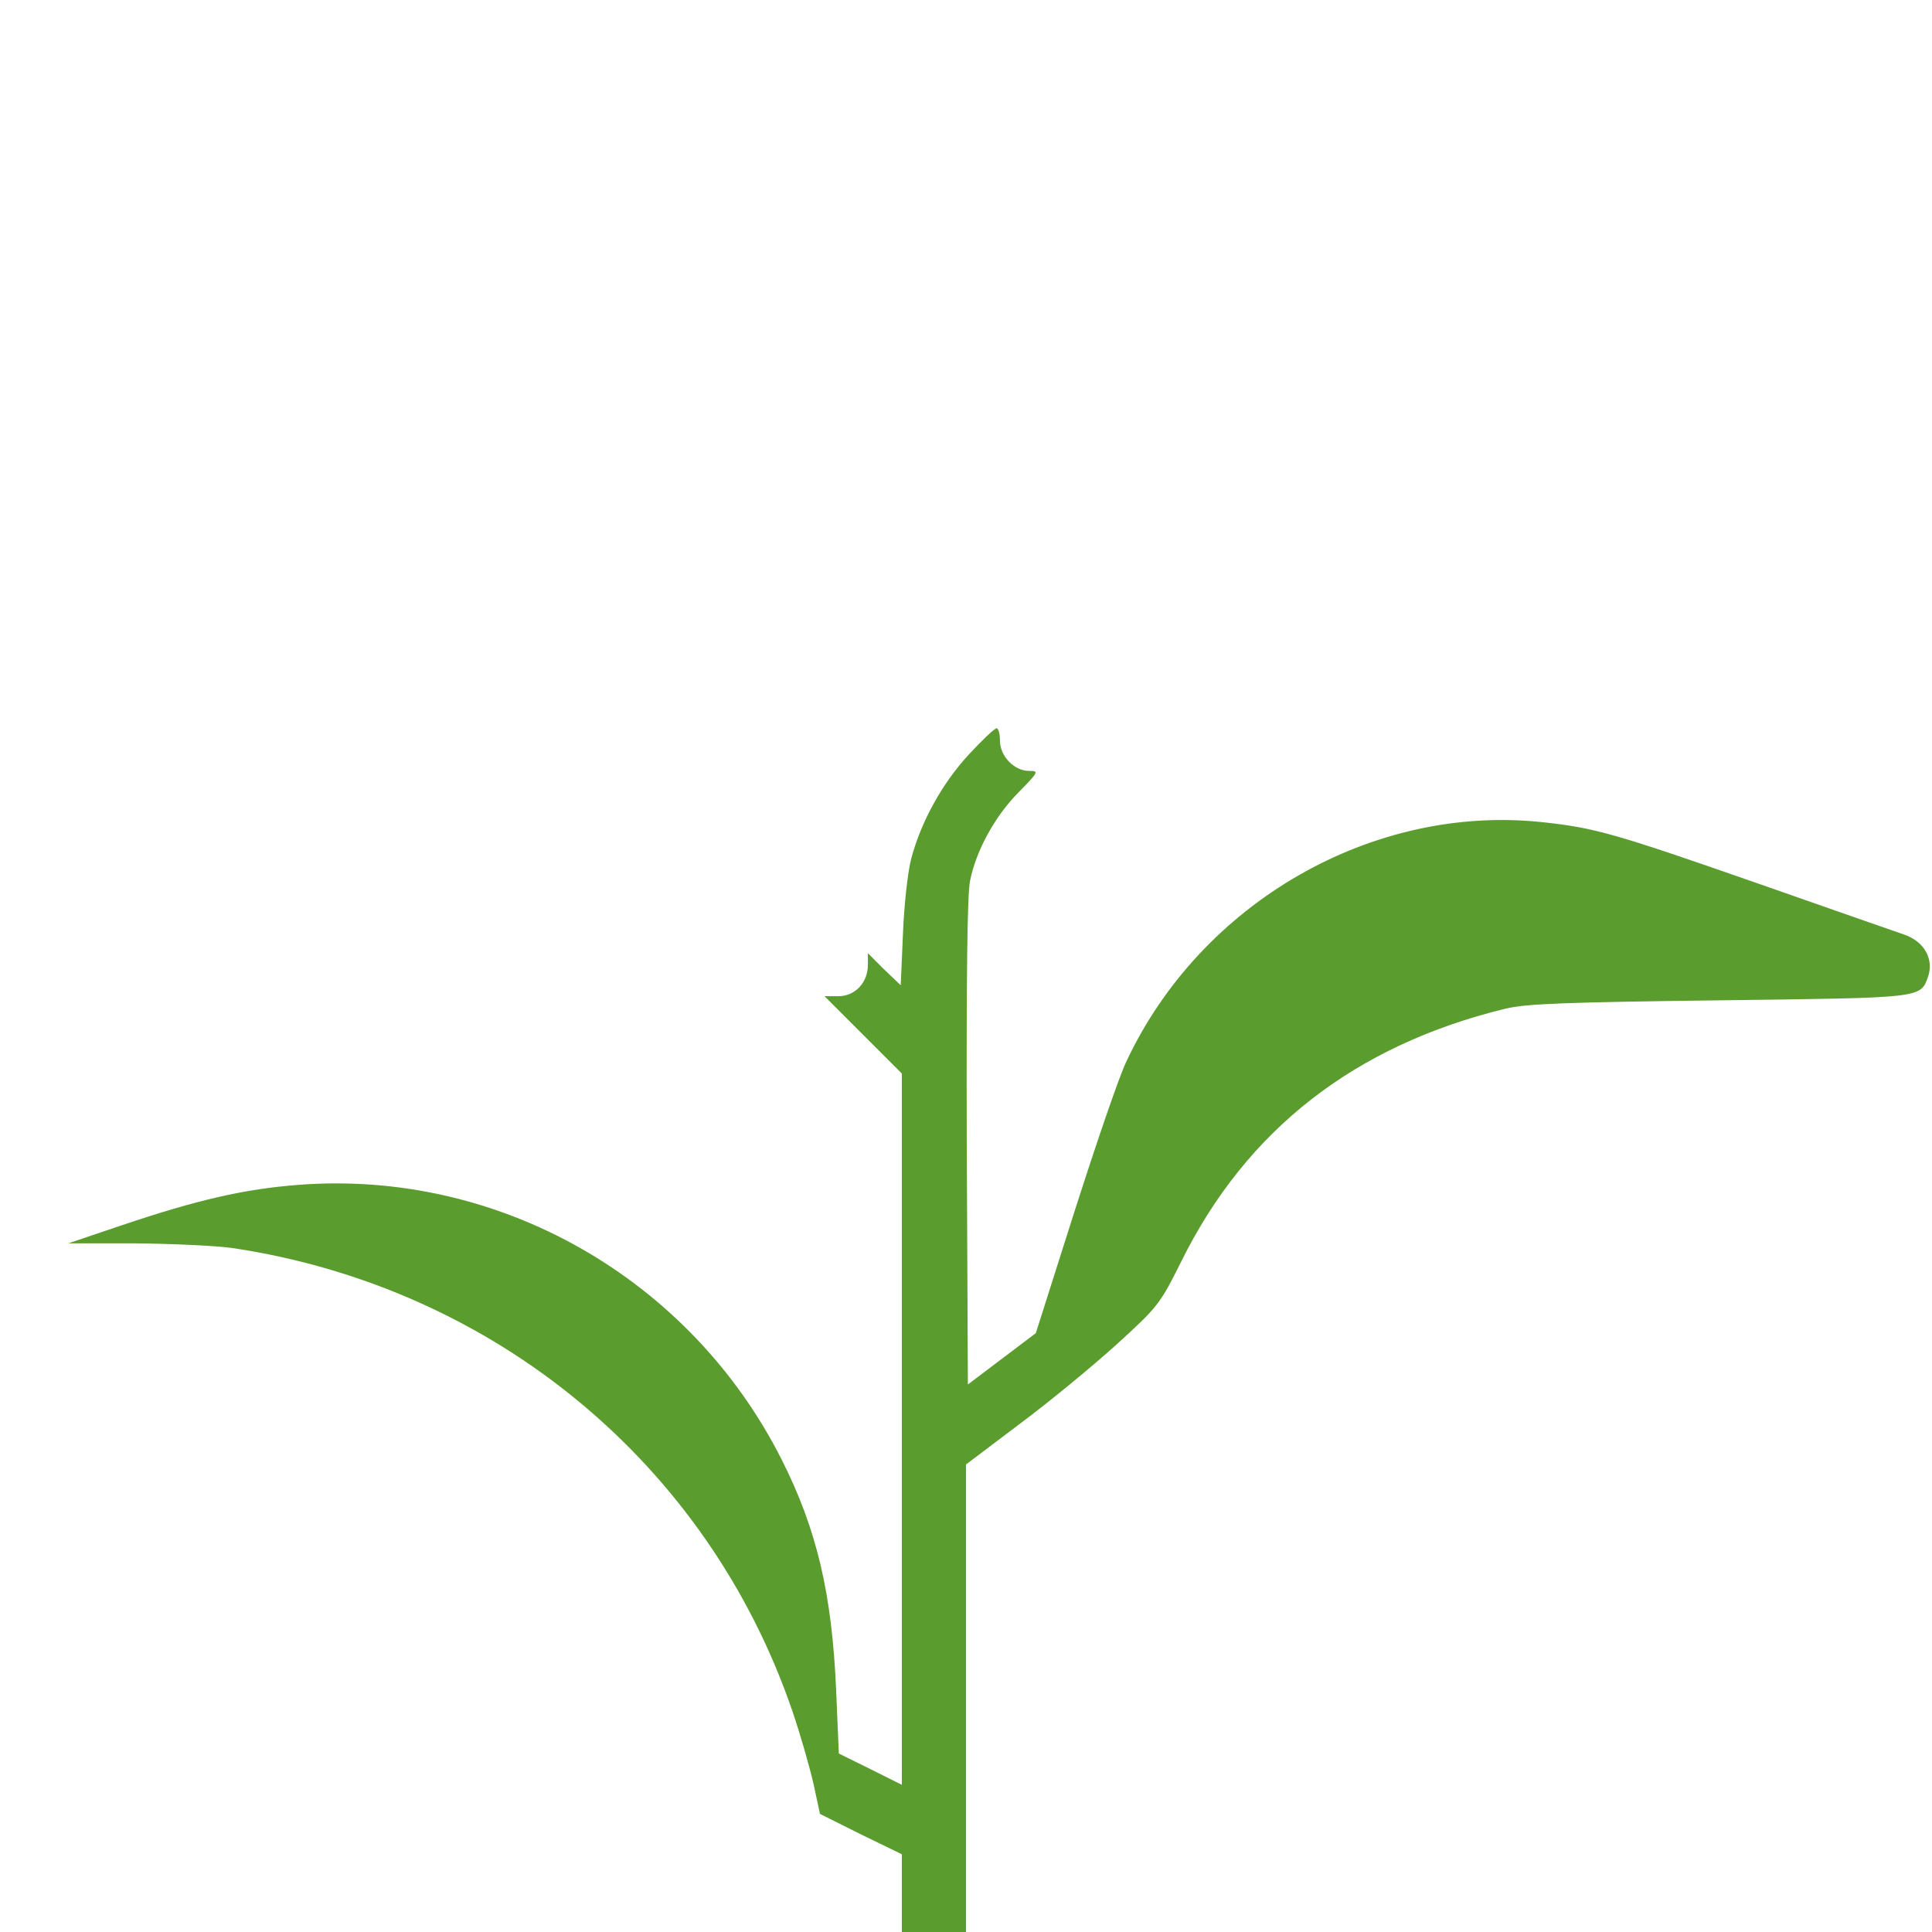
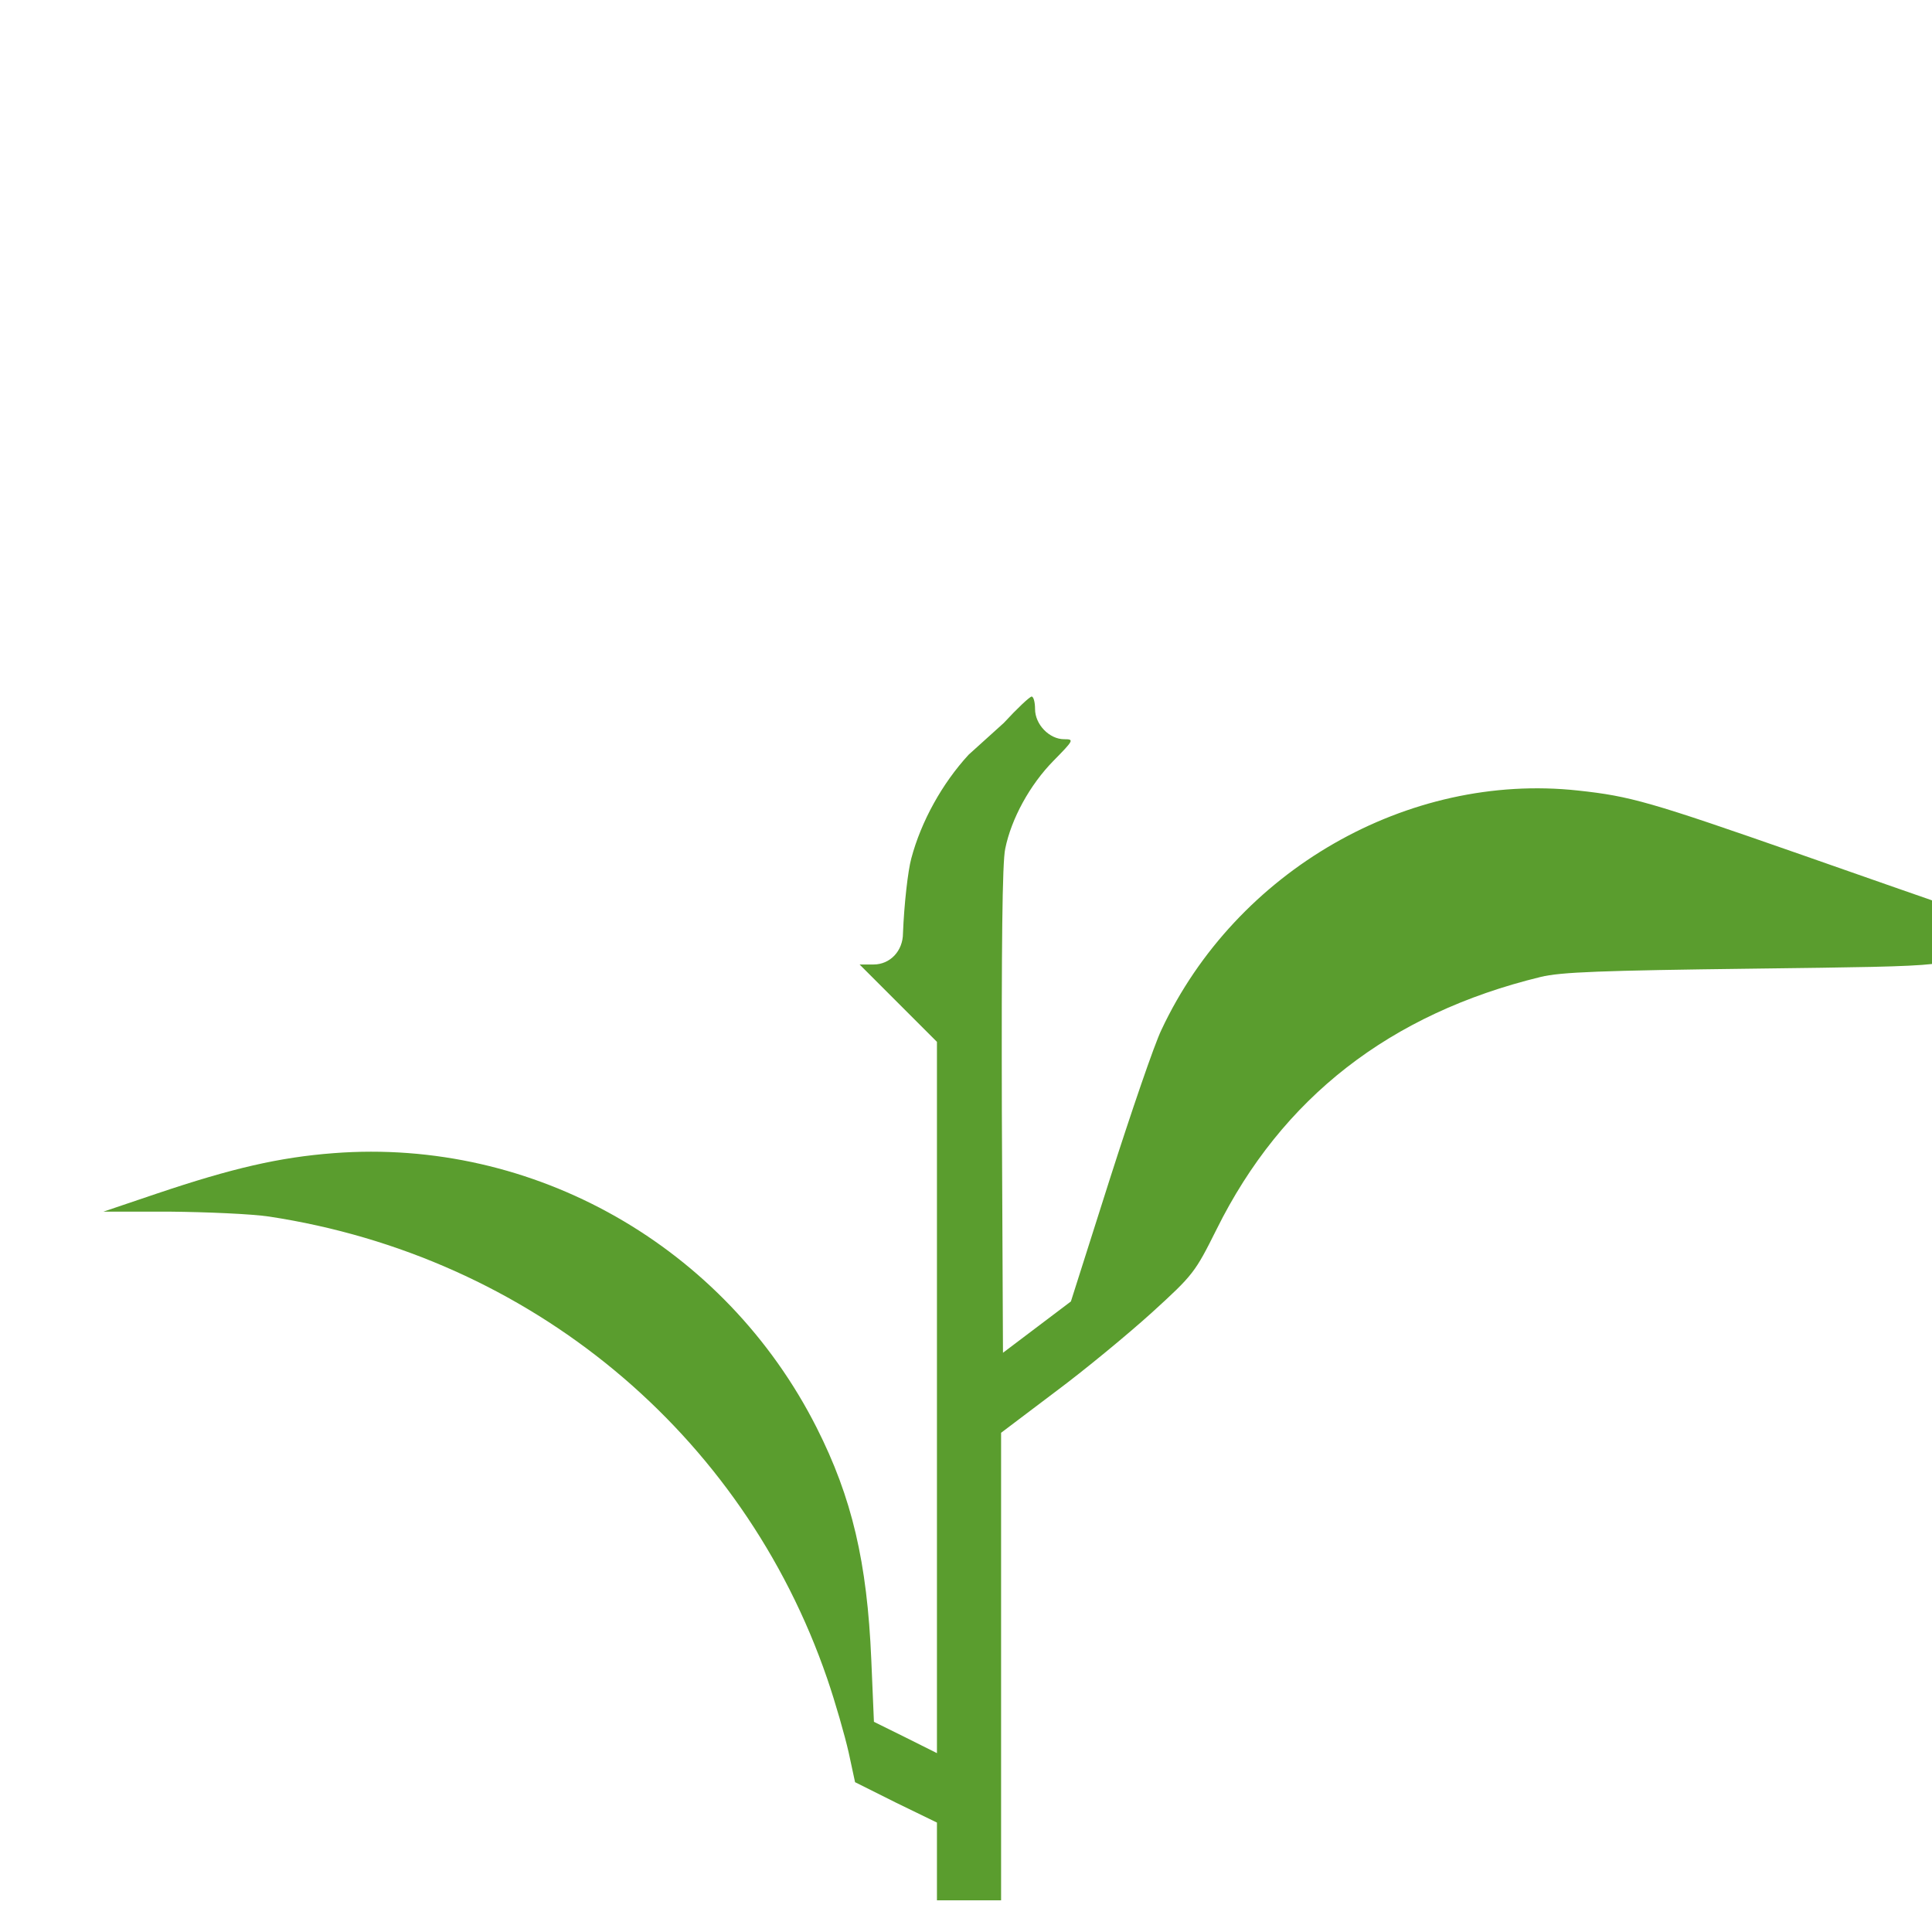
<svg xmlns="http://www.w3.org/2000/svg" version="1.0" width="512pt" height="512pt" viewBox="0 0 512 512" preserveAspectRatio="xMidYMid meet">
  <g transform="translate(0,512) scale(0.1,-0.1)" fill="#5a9d2e" stroke="none">
-     <path d="M2567 3120 c-70 -76 -126 -177 -152 -275 -9 -33 -19 -122 -22 -198 l-6 -138 -44 42 -43 43 0 -31 c0 -47 -34 -83 -78 -83 l-37 0 103 -103 102 -102 0 -943 0 -942 -84 42 -83 41 -7 165 c-11 258 -51 429 -145 615 -243 480 -749 768 -1280 727 -144 -11 -269 -40 -468 -107 l-142 -48 177 0 c97 -1 215 -6 262 -13 691 -105 1255 -572 1479 -1224 22 -64 47 -152 57 -196 l17 -79 108 -54 109 -53 0 -103 0 -103 85 0 85 0 0 620 0 619 143 108 c78 58 193 153 256 210 111 101 115 107 172 221 173 349 460 572 859 669 53 13 161 17 565 22 545 7 534 5 555 64 15 46 -11 92 -63 110 -23 8 -190 66 -372 130 -395 138 -447 153 -586 168 -451 49 -906 -212 -1104 -634 -19 -39 -80 -218 -137 -396 l-103 -324 -90 -68 -90 -68 -3 642 c-1 430 1 659 9 694 16 79 65 169 128 233 54 55 55 57 28 57 -39 0 -77 39 -77 80 0 18 -4 33 -9 33 -5 0 -38 -31 -74 -70z" />
+     <path d="M2567 3120 c-70 -76 -126 -177 -152 -275 -9 -33 -19 -122 -22 -198 c0 -47 -34 -83 -78 -83 l-37 0 103 -103 102 -102 0 -943 0 -942 -84 42 -83 41 -7 165 c-11 258 -51 429 -145 615 -243 480 -749 768 -1280 727 -144 -11 -269 -40 -468 -107 l-142 -48 177 0 c97 -1 215 -6 262 -13 691 -105 1255 -572 1479 -1224 22 -64 47 -152 57 -196 l17 -79 108 -54 109 -53 0 -103 0 -103 85 0 85 0 0 620 0 619 143 108 c78 58 193 153 256 210 111 101 115 107 172 221 173 349 460 572 859 669 53 13 161 17 565 22 545 7 534 5 555 64 15 46 -11 92 -63 110 -23 8 -190 66 -372 130 -395 138 -447 153 -586 168 -451 49 -906 -212 -1104 -634 -19 -39 -80 -218 -137 -396 l-103 -324 -90 -68 -90 -68 -3 642 c-1 430 1 659 9 694 16 79 65 169 128 233 54 55 55 57 28 57 -39 0 -77 39 -77 80 0 18 -4 33 -9 33 -5 0 -38 -31 -74 -70z" />
  </g>
</svg>